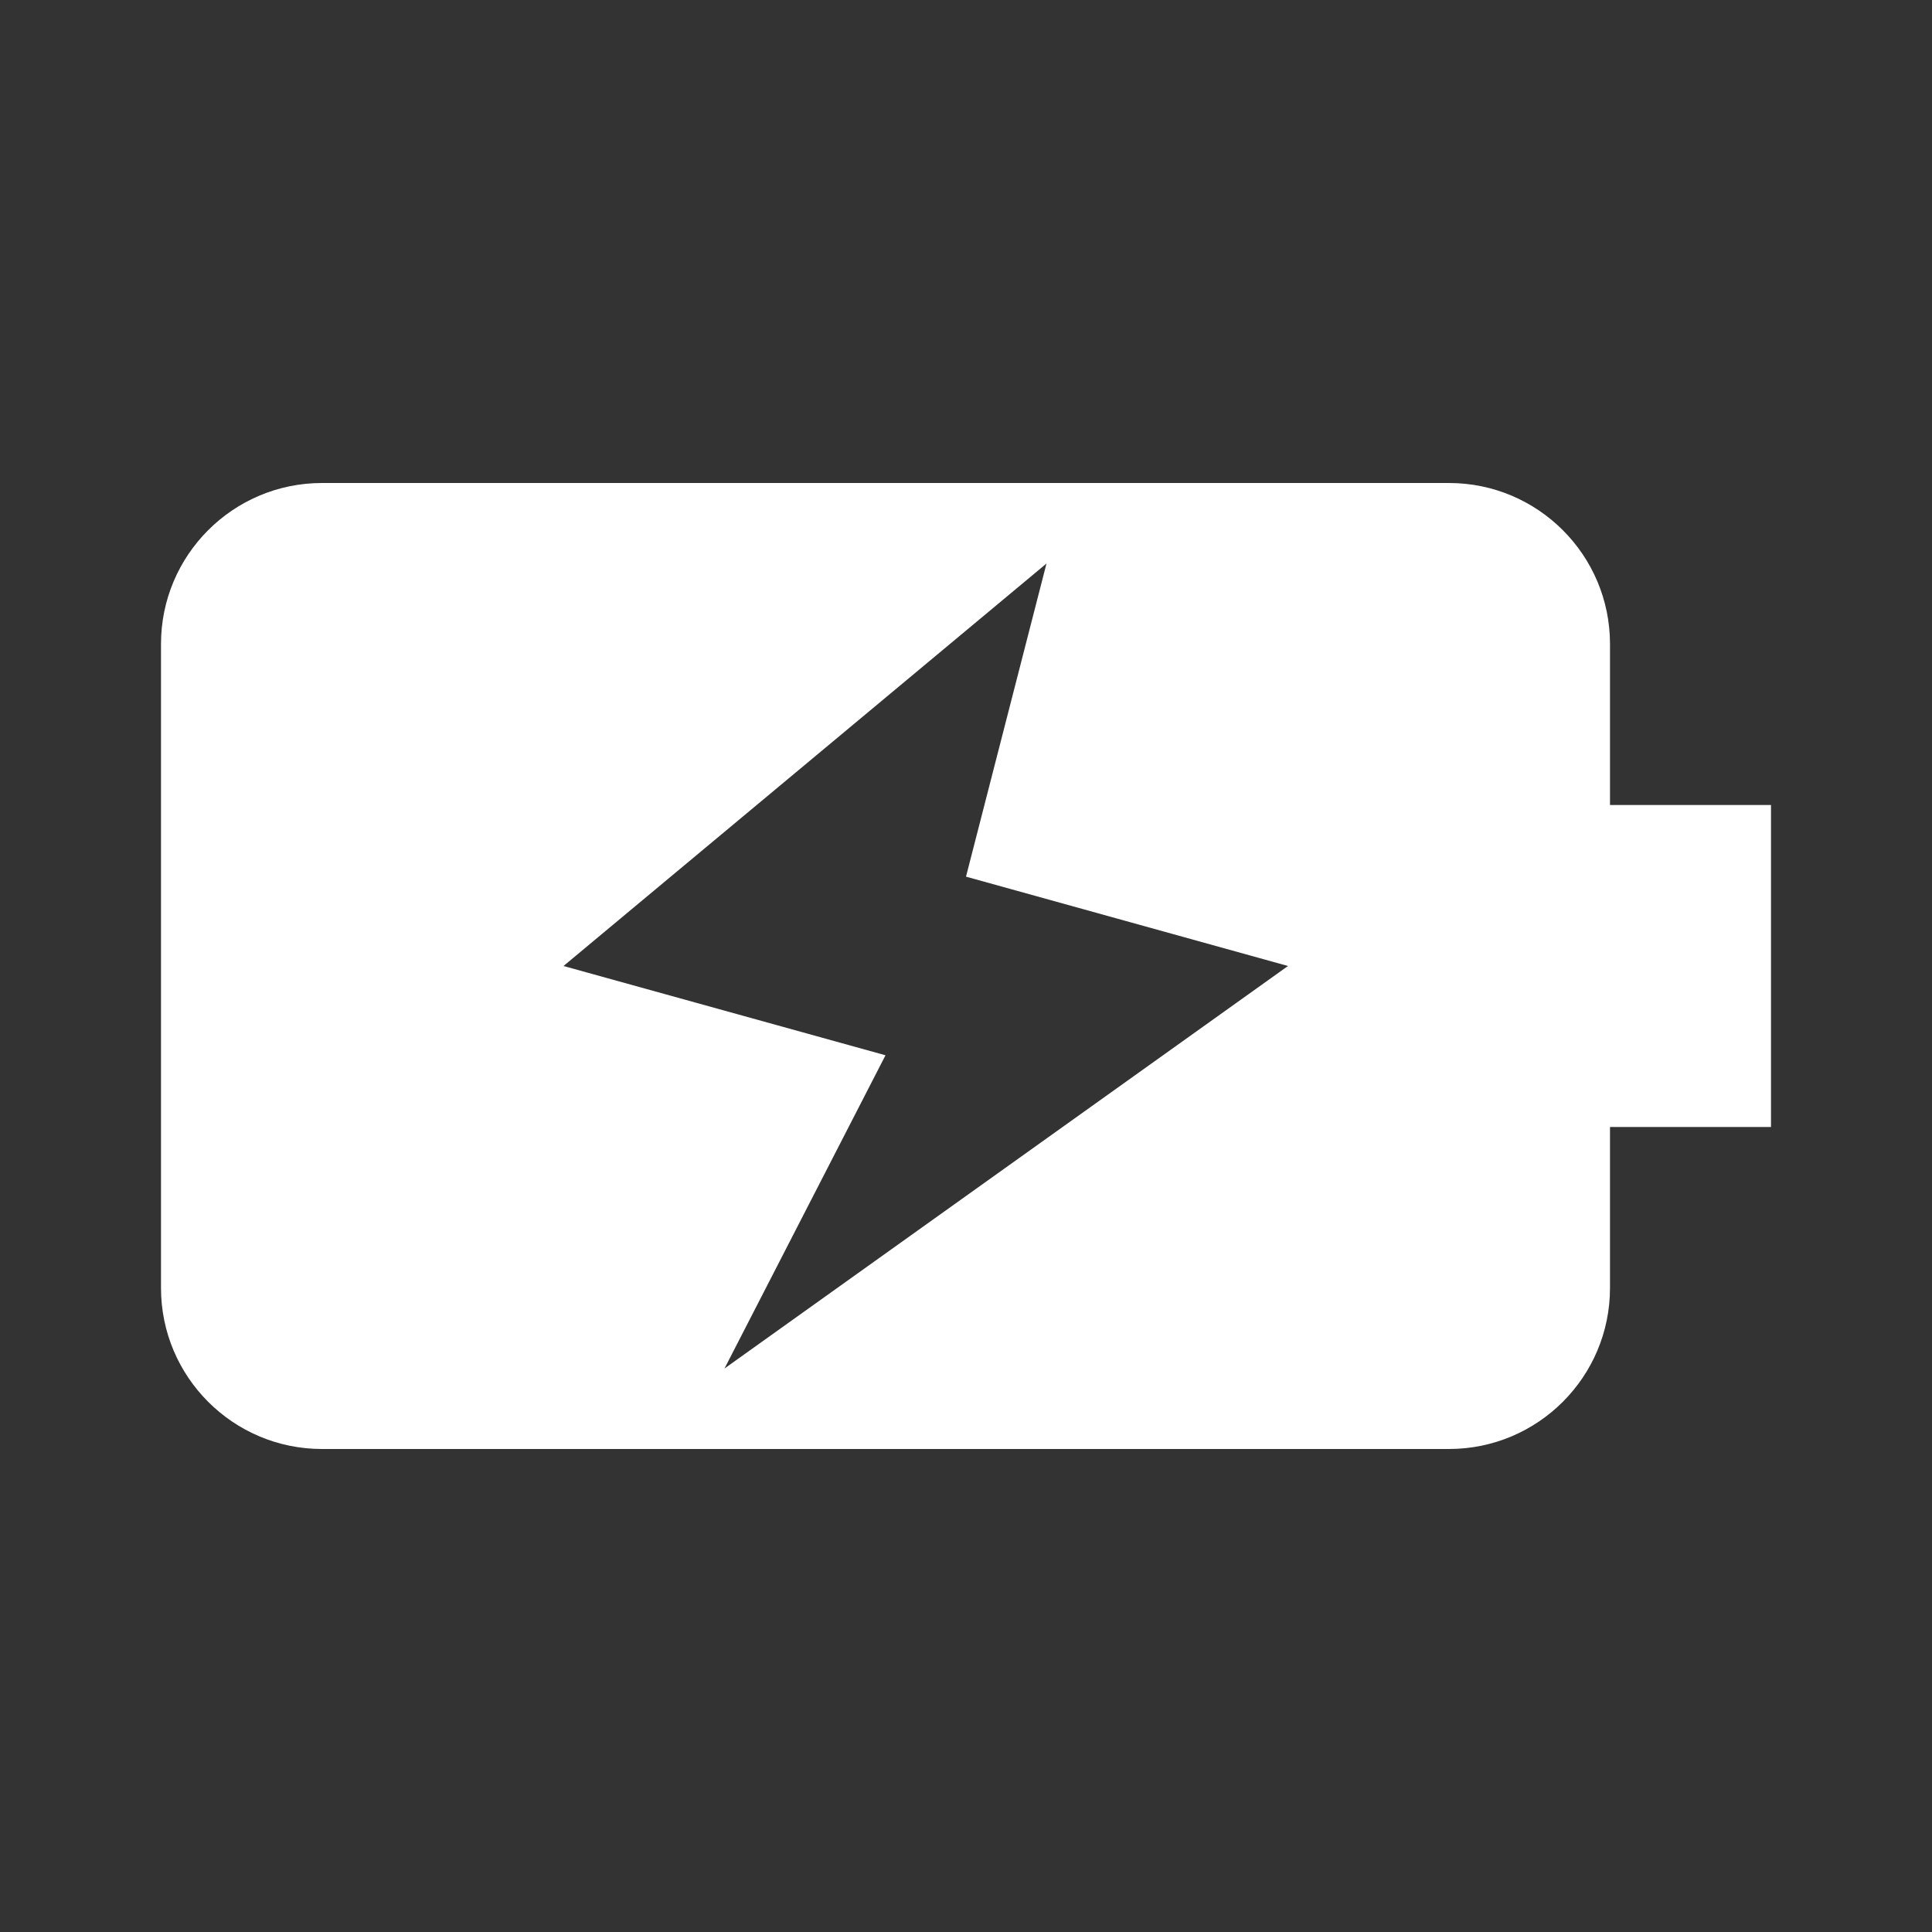
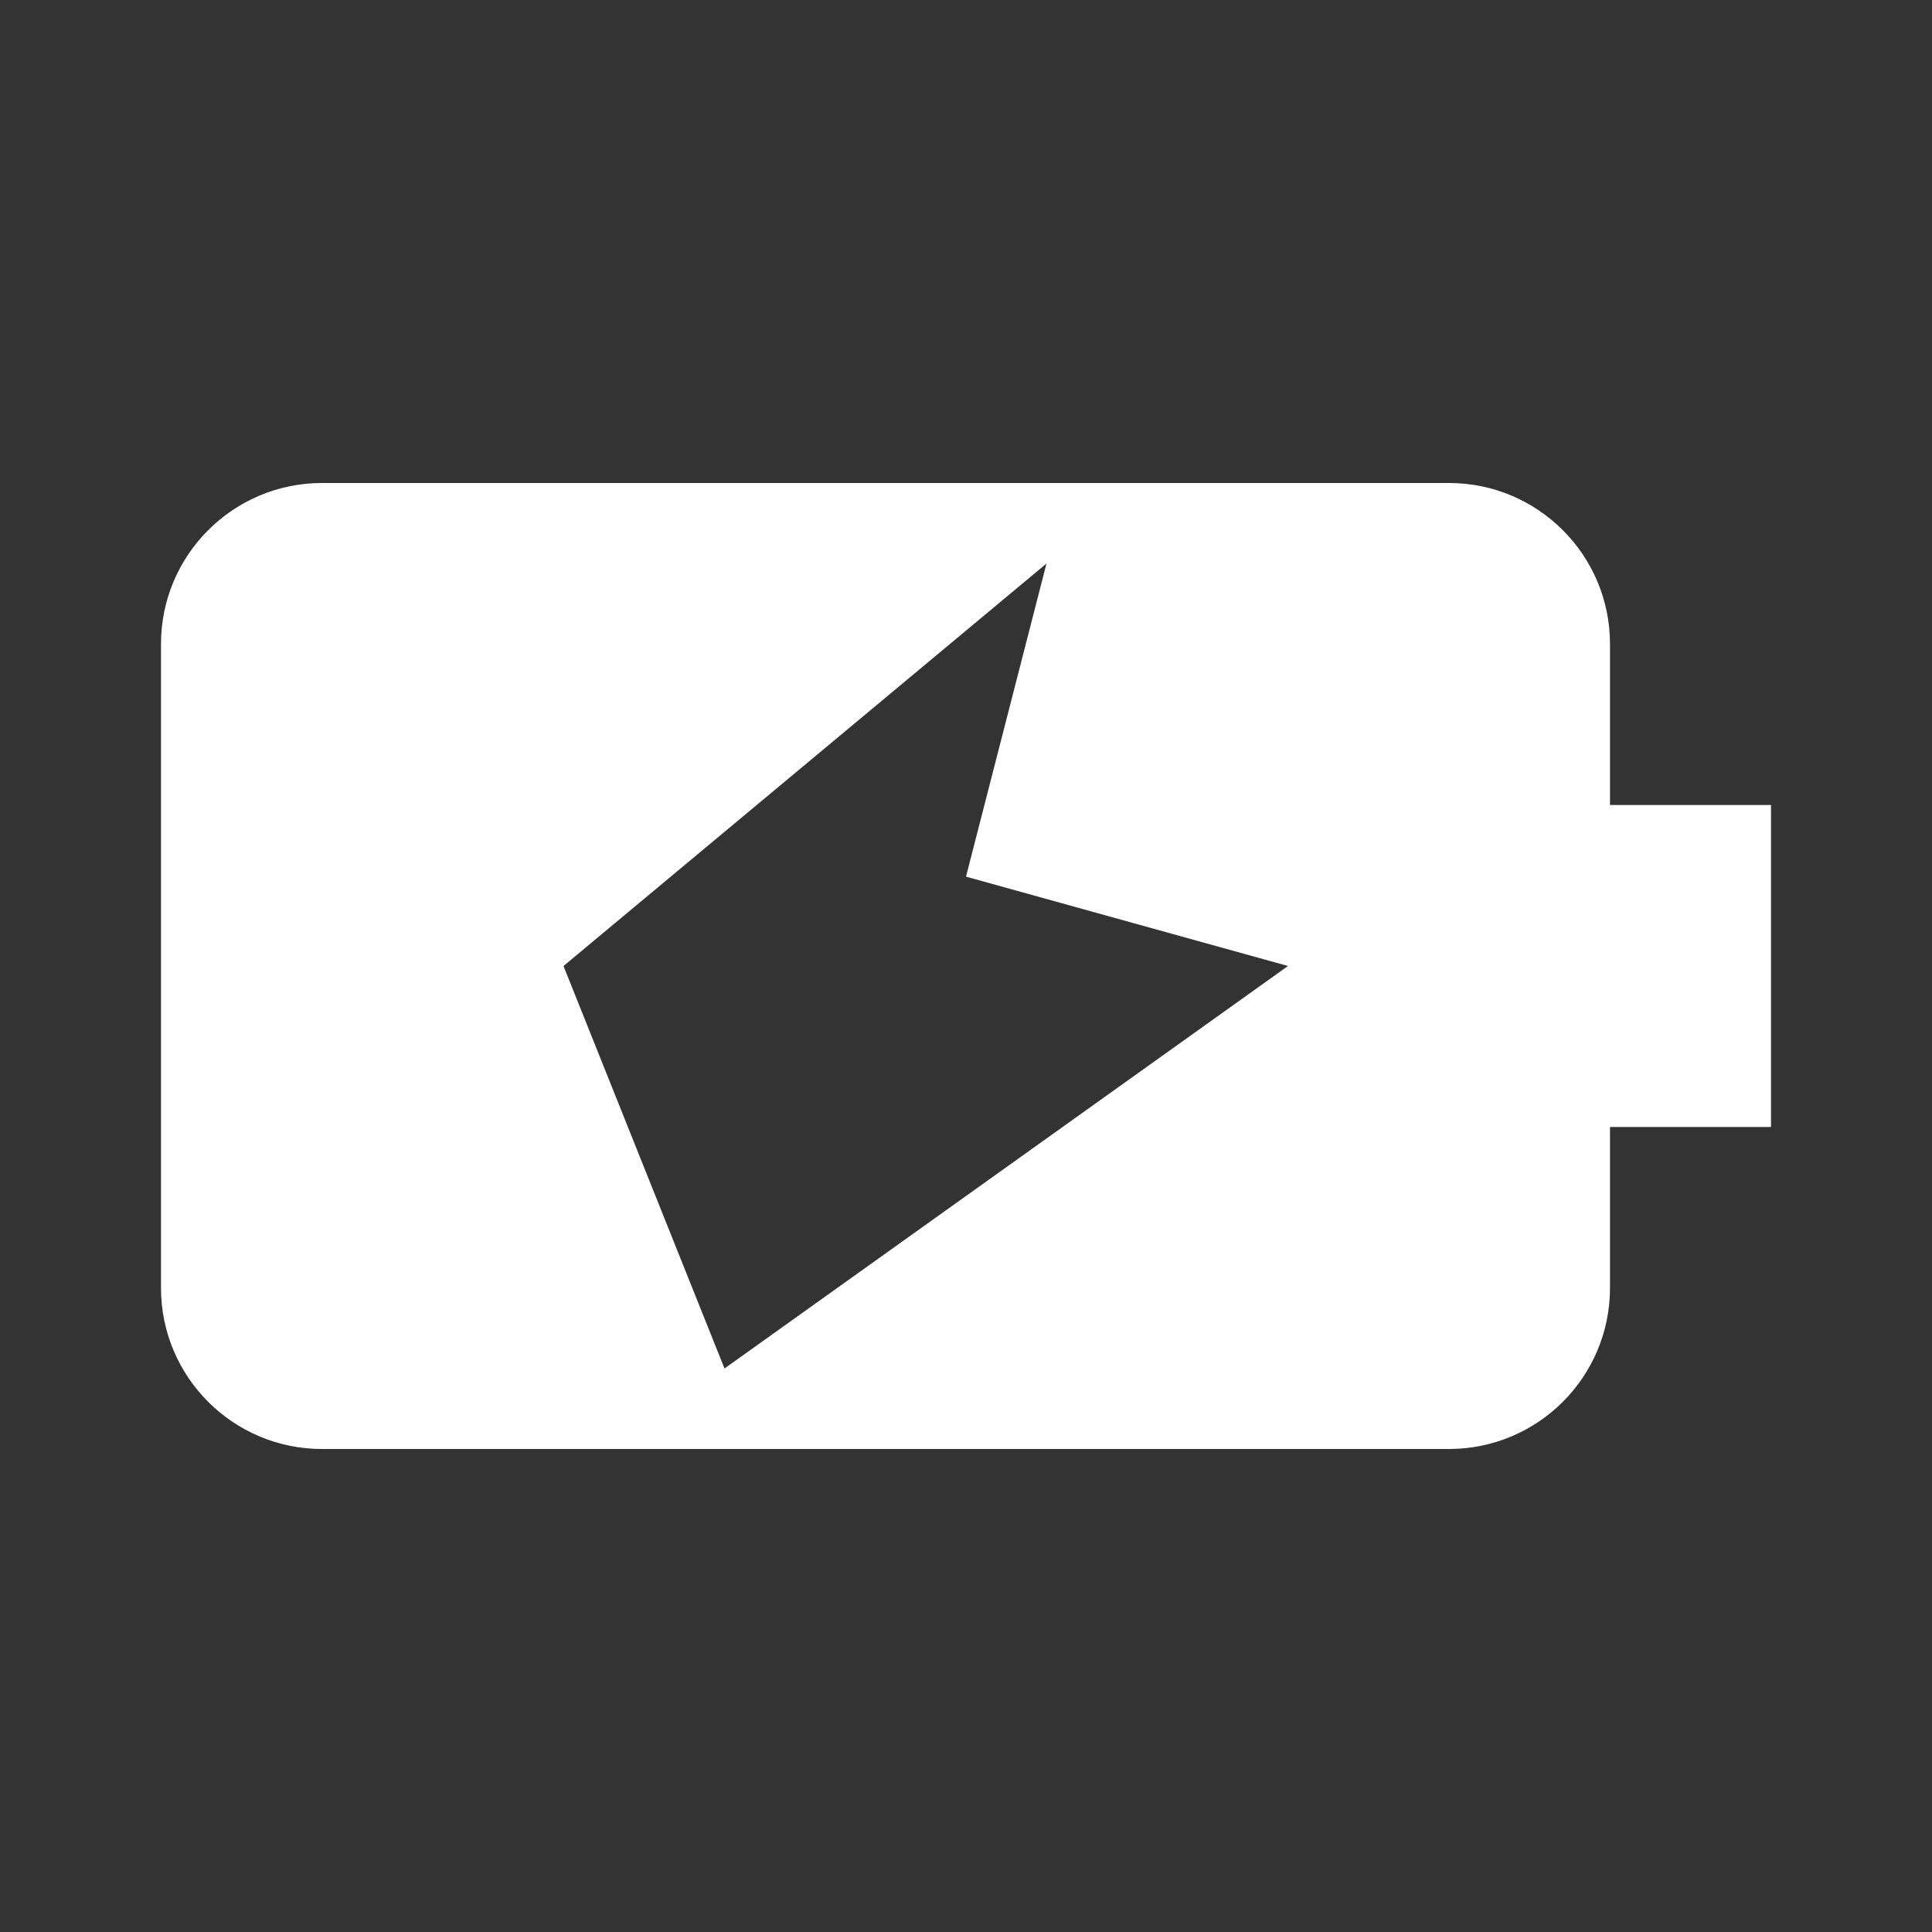
<svg xmlns="http://www.w3.org/2000/svg" version="1.1" id="Layer_1" x="0px" y="0px" width="24px" height="24px" viewBox="0 0 24 24" enable-background="new 0 0 24 24" xml:space="preserve">
  <rect x="0" y="0" width="24" height="24" fill="#333333" stroke="none" />
-   <path fill="#FFFFFF" d="M20,10V8c0-1.104-0.896-2-2-2H4C2.896,6,2,6.896,2,8v8c0,1.104,0.896,2,2,2h14c1.104,0,2-0.896,2-2v-2h2v-4  H20z M9,17l2-3.891L7,12l6-5l-1,3.89L16,12L9,17z" />
+   <path fill="#FFFFFF" d="M20,10V8c0-1.104-0.896-2-2-2H4C2.896,6,2,6.896,2,8v8c0,1.104,0.896,2,2,2h14c1.104,0,2-0.896,2-2v-2h2v-4  H20z M9,17L7,12l6-5l-1,3.89L16,12L9,17z" />
</svg>